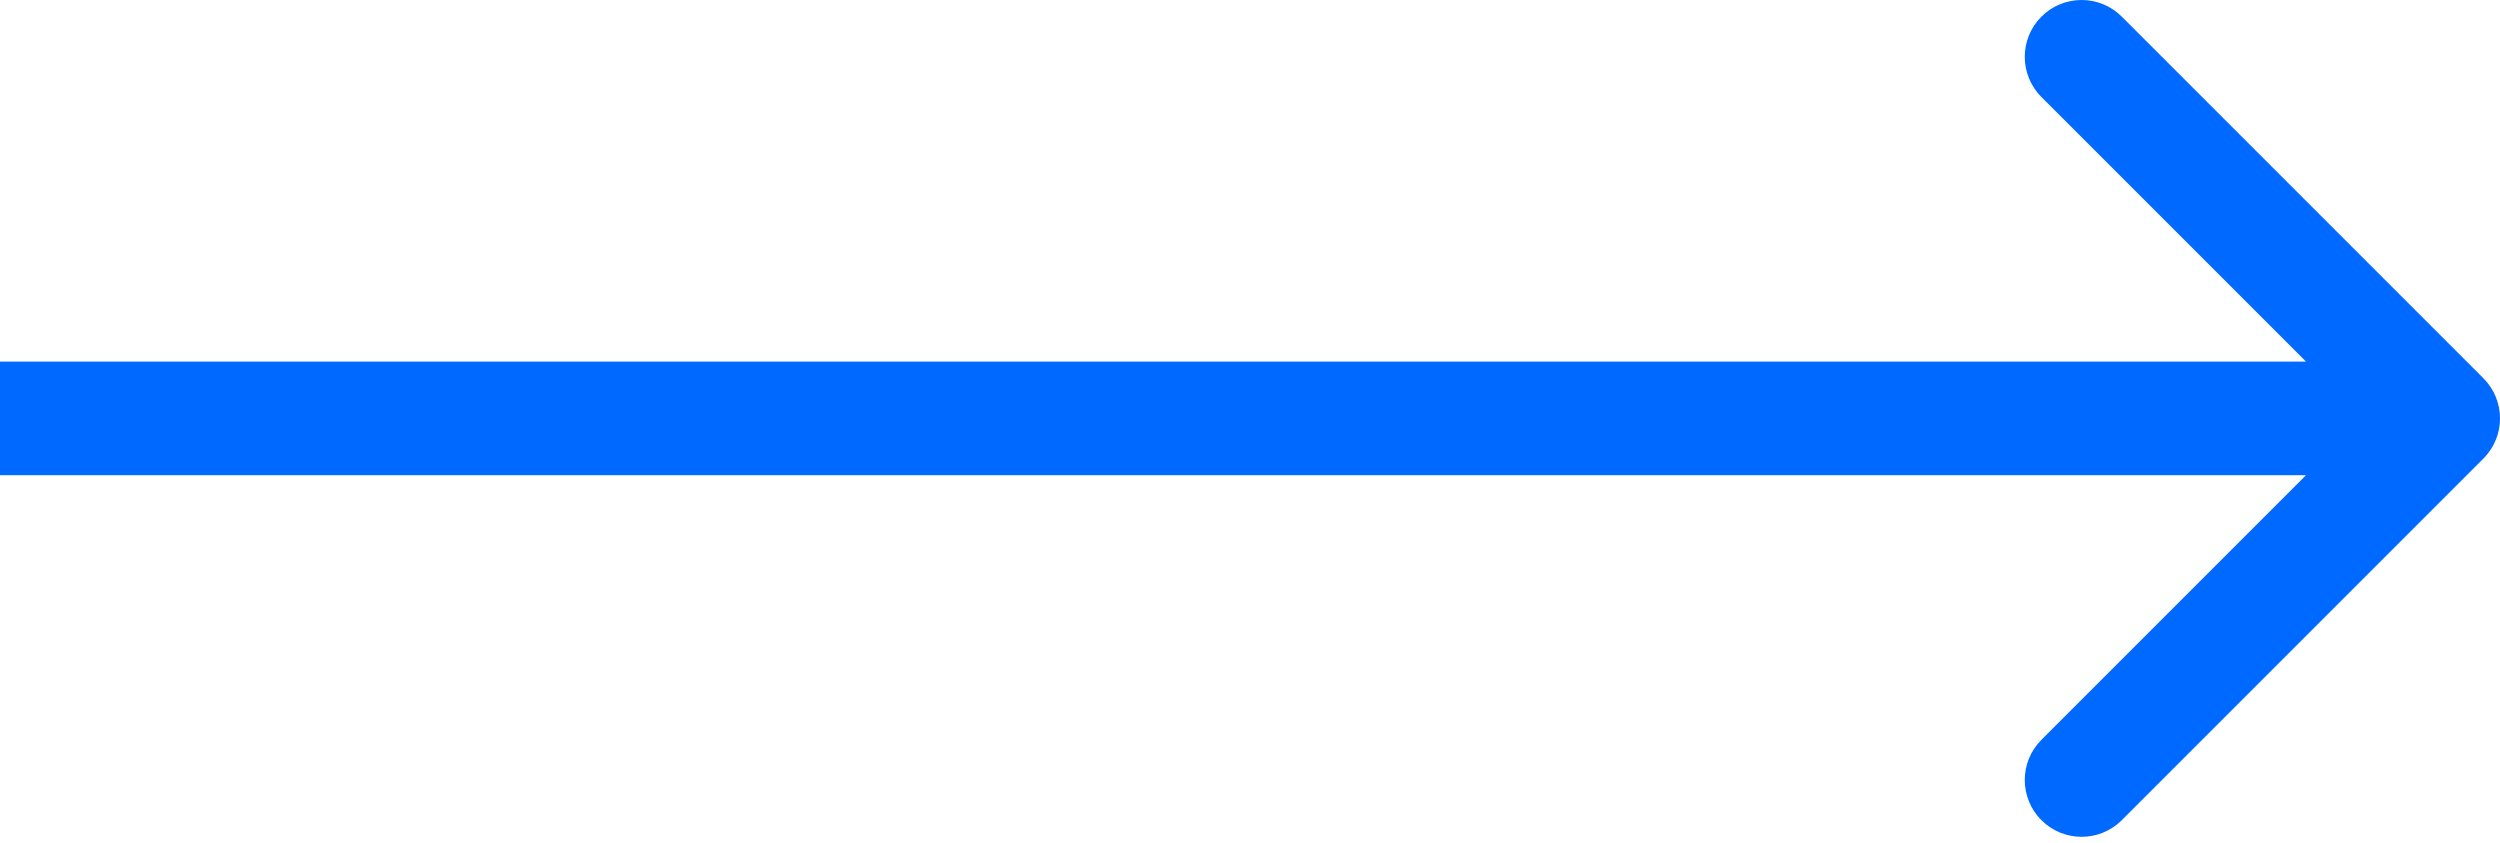
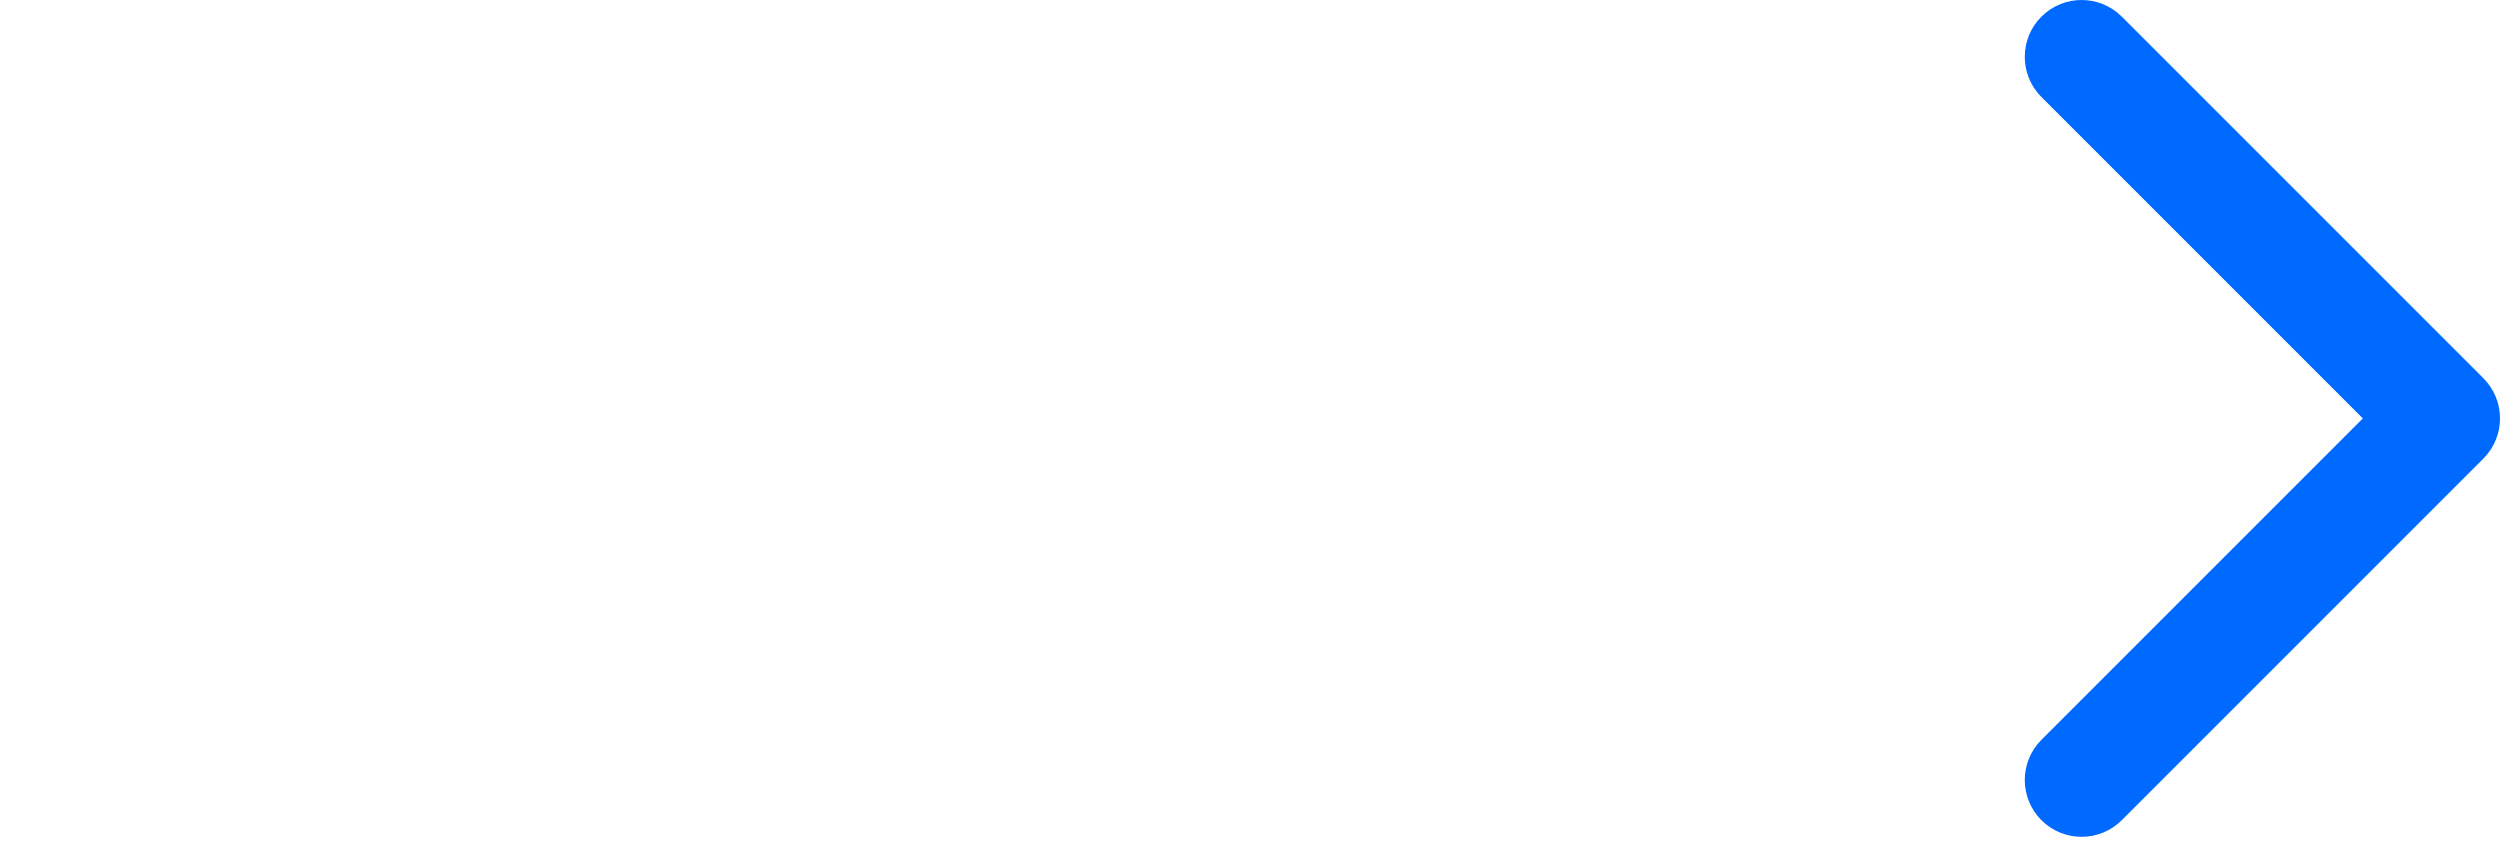
<svg xmlns="http://www.w3.org/2000/svg" width="264" height="89" viewBox="0 0 264 89" fill="none">
-   <path d="M262.243 48.426C264.586 46.083 264.586 42.284 262.243 39.941L224.059 1.757C221.716 -0.586 217.917 -0.586 215.574 1.757C213.23 4.1 213.23 7.899 215.574 10.242L249.515 44.184L215.574 78.125C213.23 80.468 213.23 84.267 215.574 86.61C217.917 88.953 221.716 88.953 224.059 86.61L262.243 48.426ZM0 44.184V50.184H258V44.184V38.184H0V44.184Z" fill="#0069FF" />
+   <path d="M262.243 48.426C264.586 46.083 264.586 42.284 262.243 39.941L224.059 1.757C221.716 -0.586 217.917 -0.586 215.574 1.757C213.23 4.1 213.23 7.899 215.574 10.242L249.515 44.184L215.574 78.125C213.23 80.468 213.23 84.267 215.574 86.61C217.917 88.953 221.716 88.953 224.059 86.61L262.243 48.426ZM0 44.184V50.184V44.184V38.184H0V44.184Z" fill="#0069FF" />
</svg>